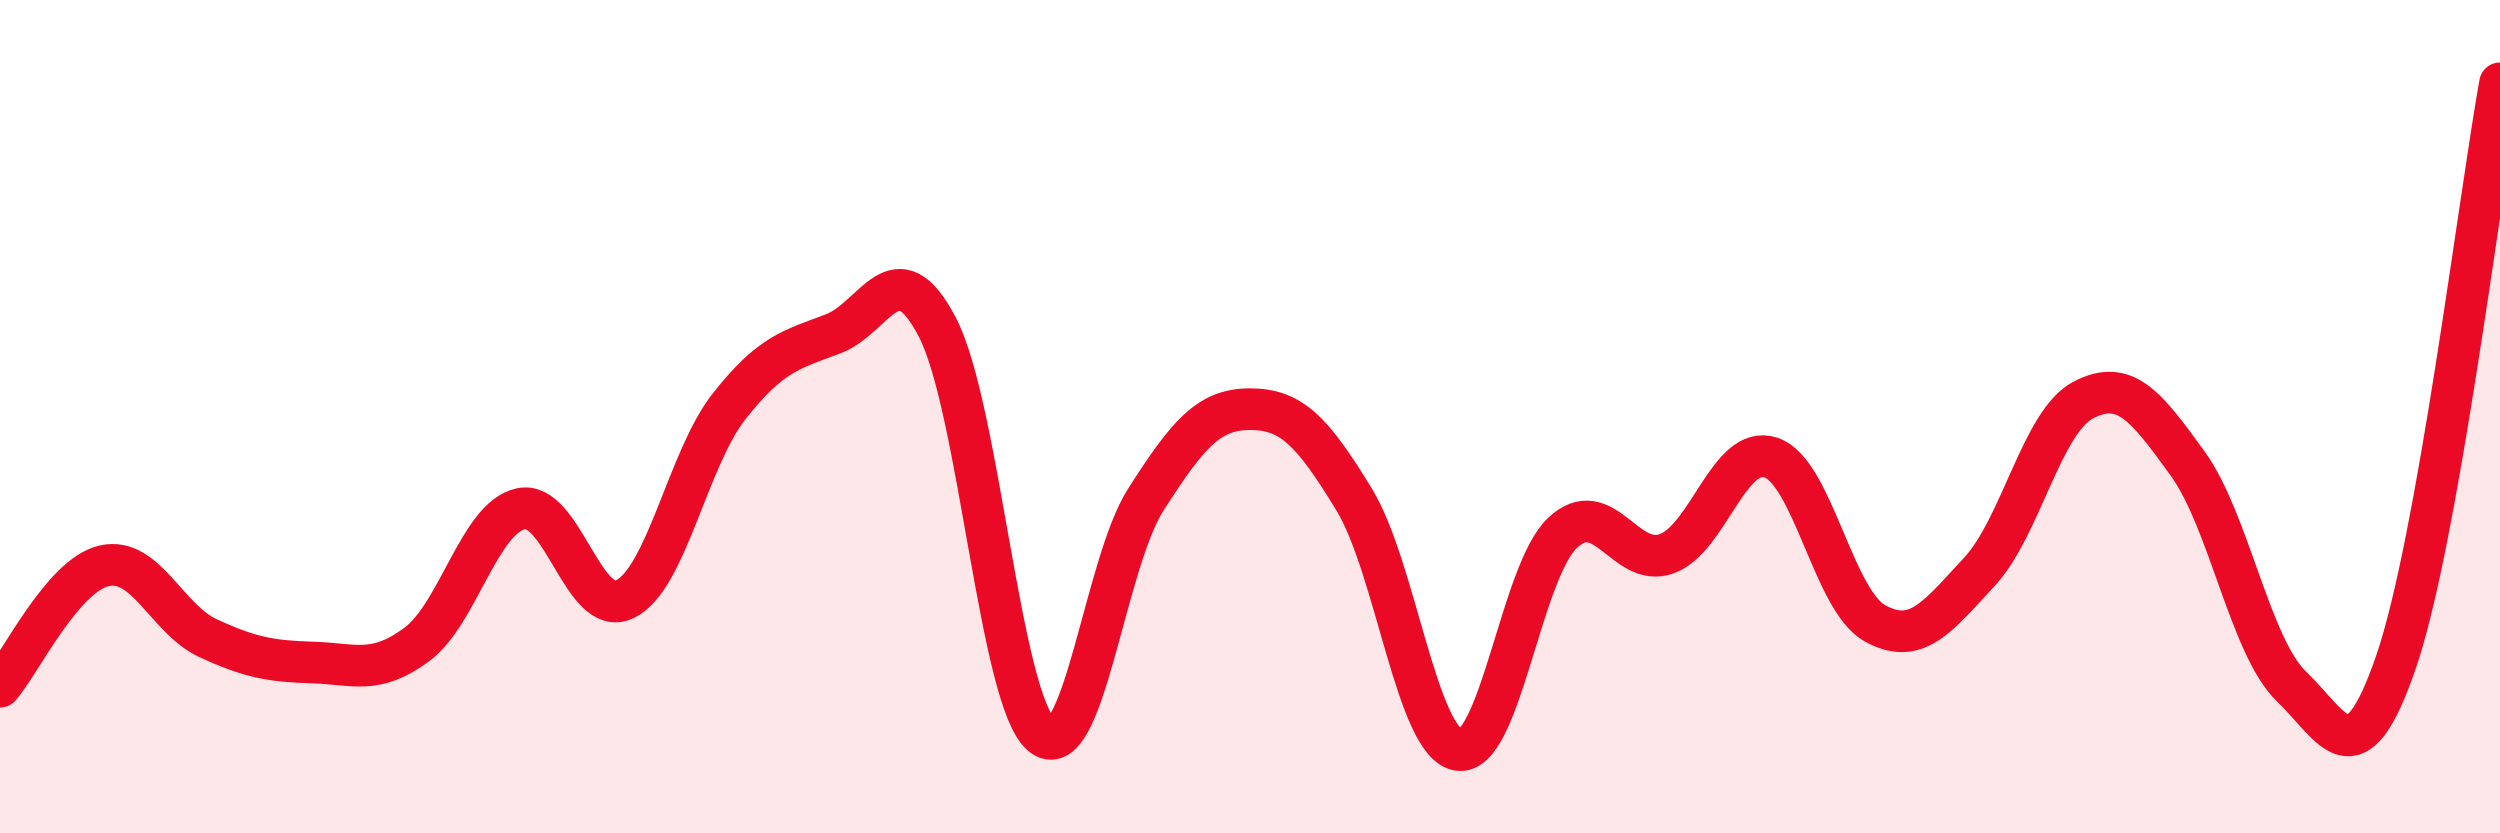
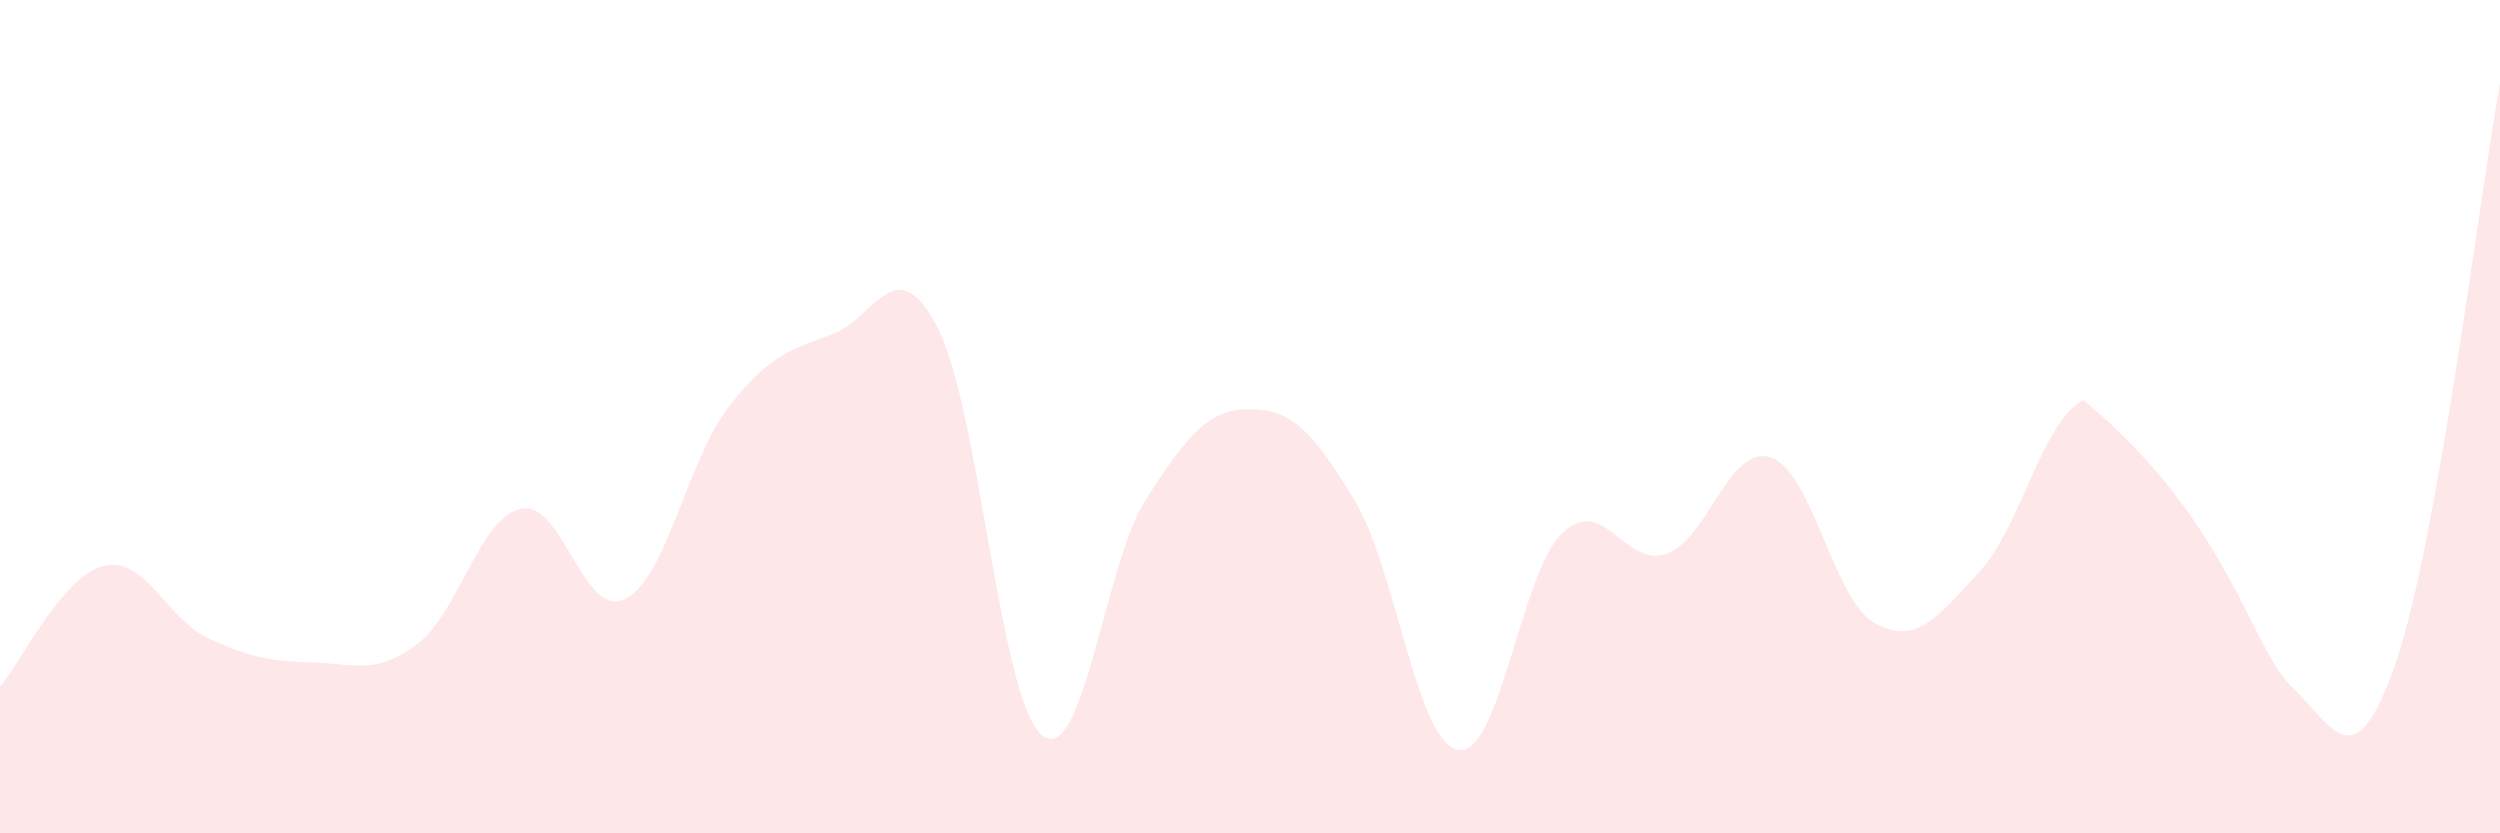
<svg xmlns="http://www.w3.org/2000/svg" width="60" height="20" viewBox="0 0 60 20">
-   <path d="M 0,16.48 C 0.5,15.9 1.5,13.81 2.5,13.58 C 3.5,13.35 4,14.86 5,15.32 C 6,15.78 6.5,15.87 7.5,15.9 C 8.5,15.93 9,16.21 10,15.47 C 11,14.73 11.5,12.43 12.5,12.21 C 13.5,11.99 14,14.87 15,14.38 C 16,13.89 16.5,11.02 17.5,9.75 C 18.5,8.48 19,8.39 20,8.01 C 21,7.63 21.5,5.93 22.5,7.86 C 23.5,9.79 24,16.81 25,17.64 C 26,18.47 26.5,13.55 27.5,11.99 C 28.5,10.43 29,9.82 30,9.82 C 31,9.82 31.5,10.35 32.5,11.99 C 33.5,13.63 34,17.84 35,18 C 36,18.16 36.5,13.73 37.5,12.79 C 38.5,11.85 39,13.65 40,13.29 C 41,12.93 41.5,10.65 42.5,10.98 C 43.5,11.31 44,14.41 45,14.96 C 46,15.51 46.5,14.8 47.5,13.73 C 48.5,12.66 49,10.12 50,9.6 C 51,9.08 51.5,9.74 52.5,11.12 C 53.5,12.5 54,15.52 55,16.48 C 56,17.44 56.5,18.8 57.5,15.9 C 58.5,13 59.5,4.78 60,2L60 20L0 20Z" fill="#EB0A25" opacity="0.1" stroke-linecap="round" stroke-linejoin="round" />
-   <path d="M 0,16.48 C 0.5,15.9 1.5,13.81 2.5,13.58 C 3.5,13.35 4,14.86 5,15.32 C 6,15.78 6.5,15.87 7.5,15.9 C 8.5,15.93 9,16.21 10,15.47 C 11,14.73 11.5,12.43 12.5,12.21 C 13.5,11.99 14,14.87 15,14.38 C 16,13.89 16.5,11.02 17.5,9.75 C 18.5,8.48 19,8.39 20,8.01 C 21,7.63 21.5,5.93 22.5,7.86 C 23.5,9.79 24,16.81 25,17.64 C 26,18.47 26.5,13.55 27.5,11.99 C 28.5,10.43 29,9.82 30,9.82 C 31,9.82 31.5,10.35 32.5,11.99 C 33.5,13.63 34,17.84 35,18 C 36,18.16 36.5,13.73 37.5,12.79 C 38.5,11.85 39,13.65 40,13.29 C 41,12.93 41.5,10.65 42.5,10.98 C 43.5,11.31 44,14.41 45,14.96 C 46,15.51 46.5,14.8 47.5,13.73 C 48.5,12.66 49,10.12 50,9.6 C 51,9.08 51.5,9.74 52.5,11.12 C 53.5,12.5 54,15.52 55,16.48 C 56,17.44 56.5,18.8 57.5,15.9 C 58.5,13 59.5,4.78 60,2" stroke="#EB0A25" stroke-width="1" fill="none" stroke-linecap="round" stroke-linejoin="round" />
+   <path d="M 0,16.48 C 0.5,15.9 1.5,13.81 2.5,13.58 C 3.5,13.35 4,14.86 5,15.32 C 6,15.78 6.5,15.87 7.5,15.9 C 8.5,15.93 9,16.21 10,15.47 C 11,14.73 11.5,12.43 12.5,12.21 C 13.5,11.99 14,14.87 15,14.38 C 16,13.89 16.5,11.02 17.5,9.75 C 18.5,8.48 19,8.39 20,8.01 C 21,7.63 21.5,5.93 22.5,7.86 C 23.5,9.79 24,16.81 25,17.64 C 26,18.47 26.5,13.55 27.5,11.99 C 28.5,10.43 29,9.82 30,9.82 C 31,9.82 31.5,10.35 32.5,11.99 C 33.5,13.63 34,17.84 35,18 C 36,18.16 36.5,13.73 37.5,12.79 C 38.5,11.85 39,13.65 40,13.29 C 41,12.93 41.5,10.65 42.5,10.98 C 43.5,11.31 44,14.41 45,14.96 C 46,15.51 46.5,14.8 47.5,13.73 C 48.5,12.66 49,10.12 50,9.6 C 53.5,12.5 54,15.52 55,16.48 C 56,17.44 56.5,18.8 57.5,15.9 C 58.5,13 59.5,4.78 60,2L60 20L0 20Z" fill="#EB0A25" opacity="0.1" stroke-linecap="round" stroke-linejoin="round" />
</svg>